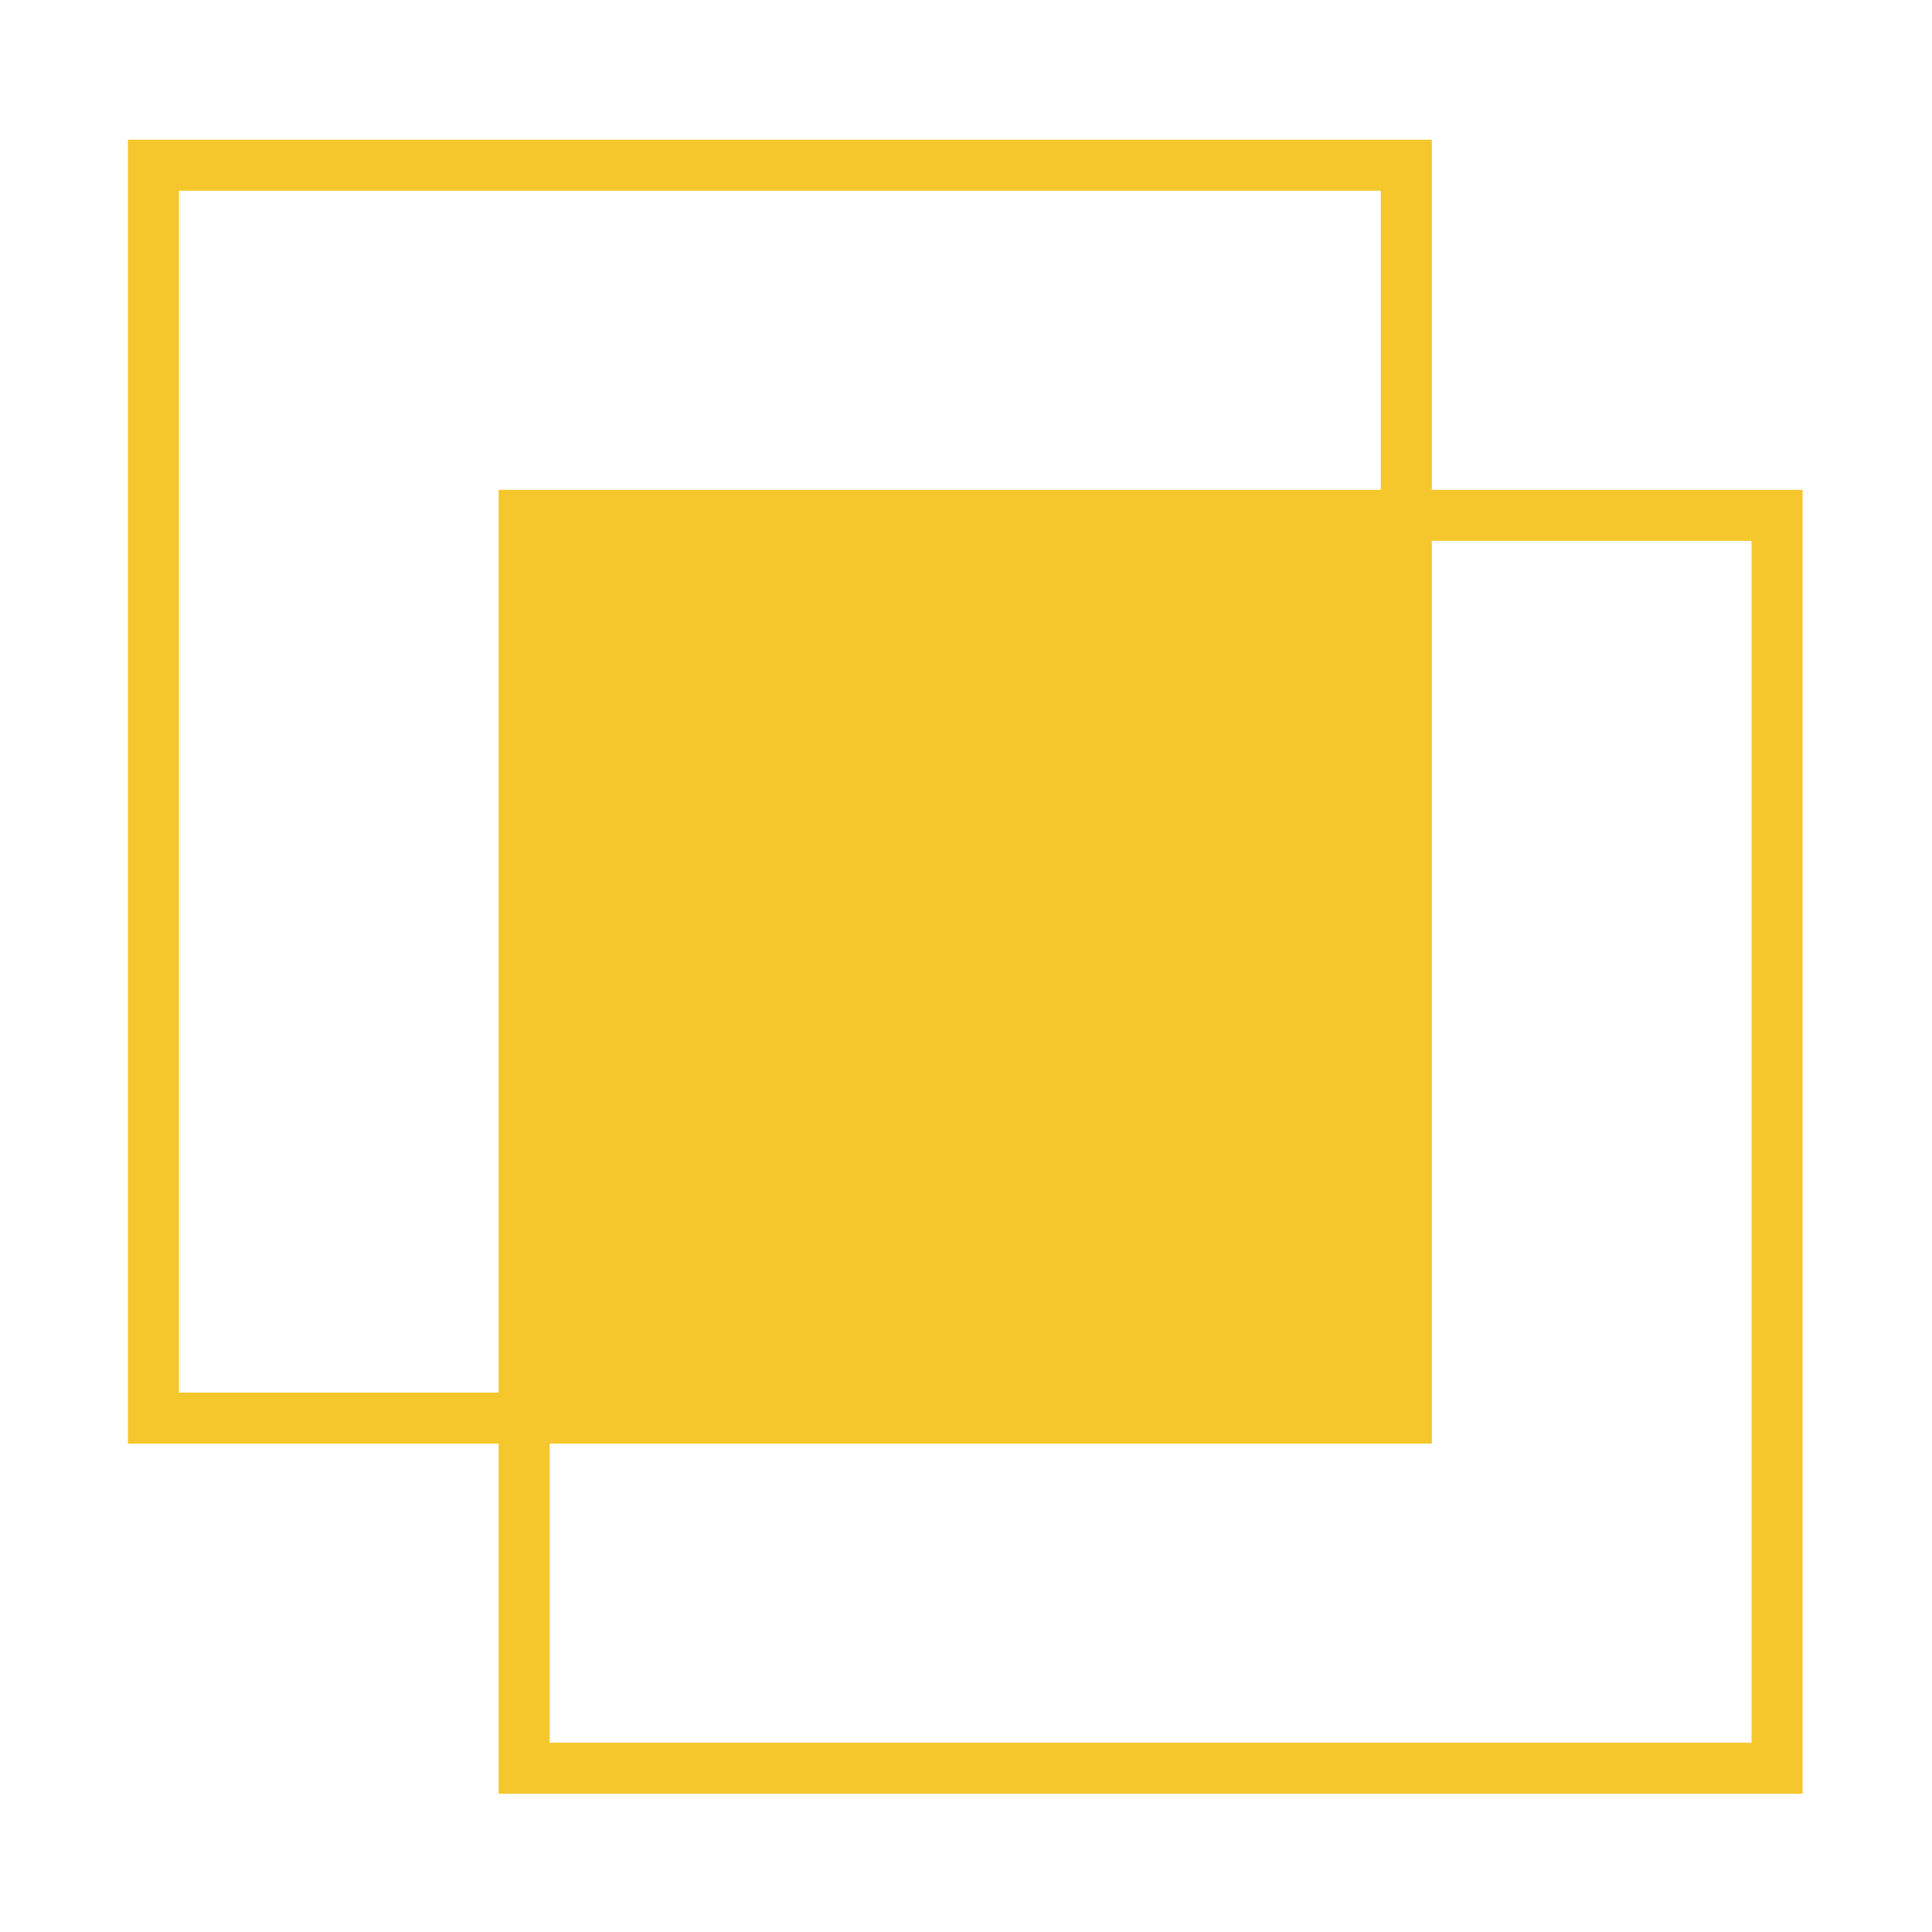
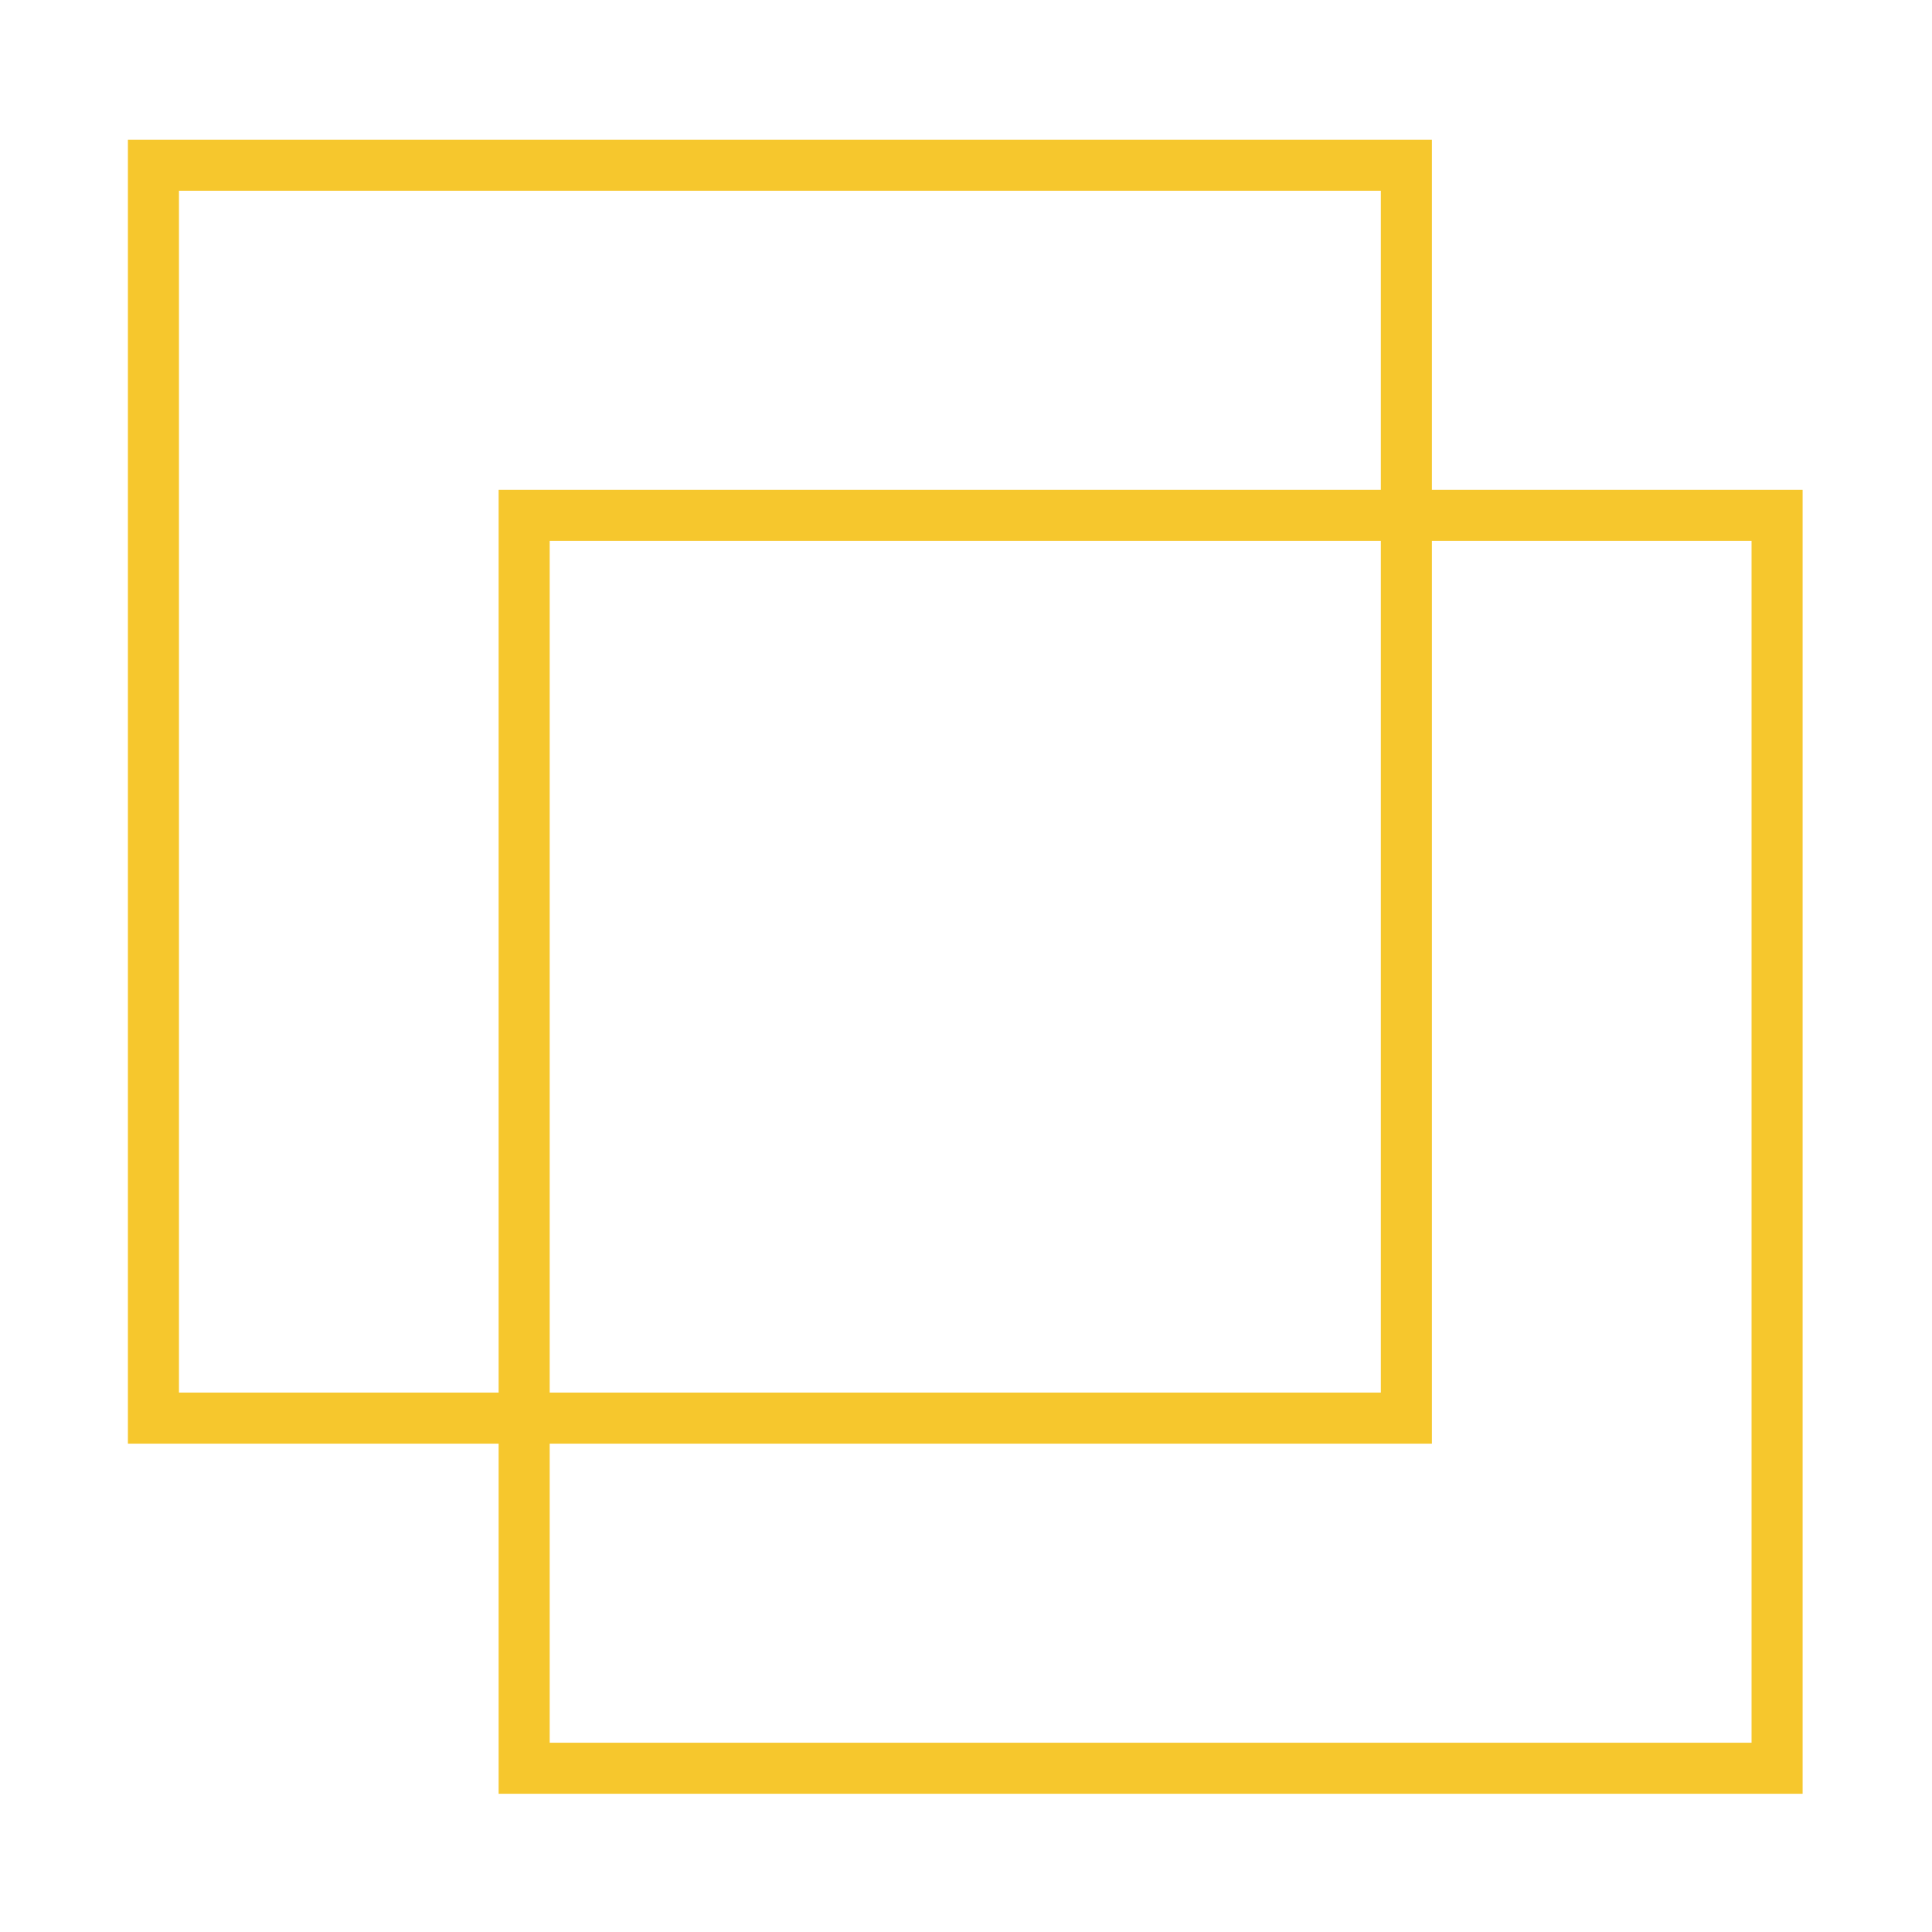
<svg xmlns="http://www.w3.org/2000/svg" xml:space="preserve" width="100mm" height="100mm" version="1.1" style="shape-rendering:geometricPrecision; text-rendering:geometricPrecision; image-rendering:optimizeQuality; fill-rule:evenodd; clip-rule:evenodd" viewBox="0 0 10000 10000">
  <defs>
    <style type="text/css">
   
    .str0 {stroke:#F6C72D;stroke-width:264.27;stroke-miterlimit:22.926}
    .str1 {stroke:#F6C72D;stroke-width:264.27;stroke-miterlimit:22.926}
    .fil0 {fill:none}
    .fil1 {fill:#F6C72D}
   
  </style>
  </defs>
  <g id="Camada_x0020_1">
    <g id="_1864695993632">
      <rect class="fil0 str0" x="794.19" y="855.12" width="6485.11" height="6485.11" />
      <rect class="fil0 str1" x="2713.04" y="2667.34" width="6485.11" height="6485.11" />
    </g>
-     <polygon class="fil1" points="7279.33,7340.25 7279.33,2667.36 2713.06,2667.36 2713.06,7340.25 " />
  </g>
</svg>